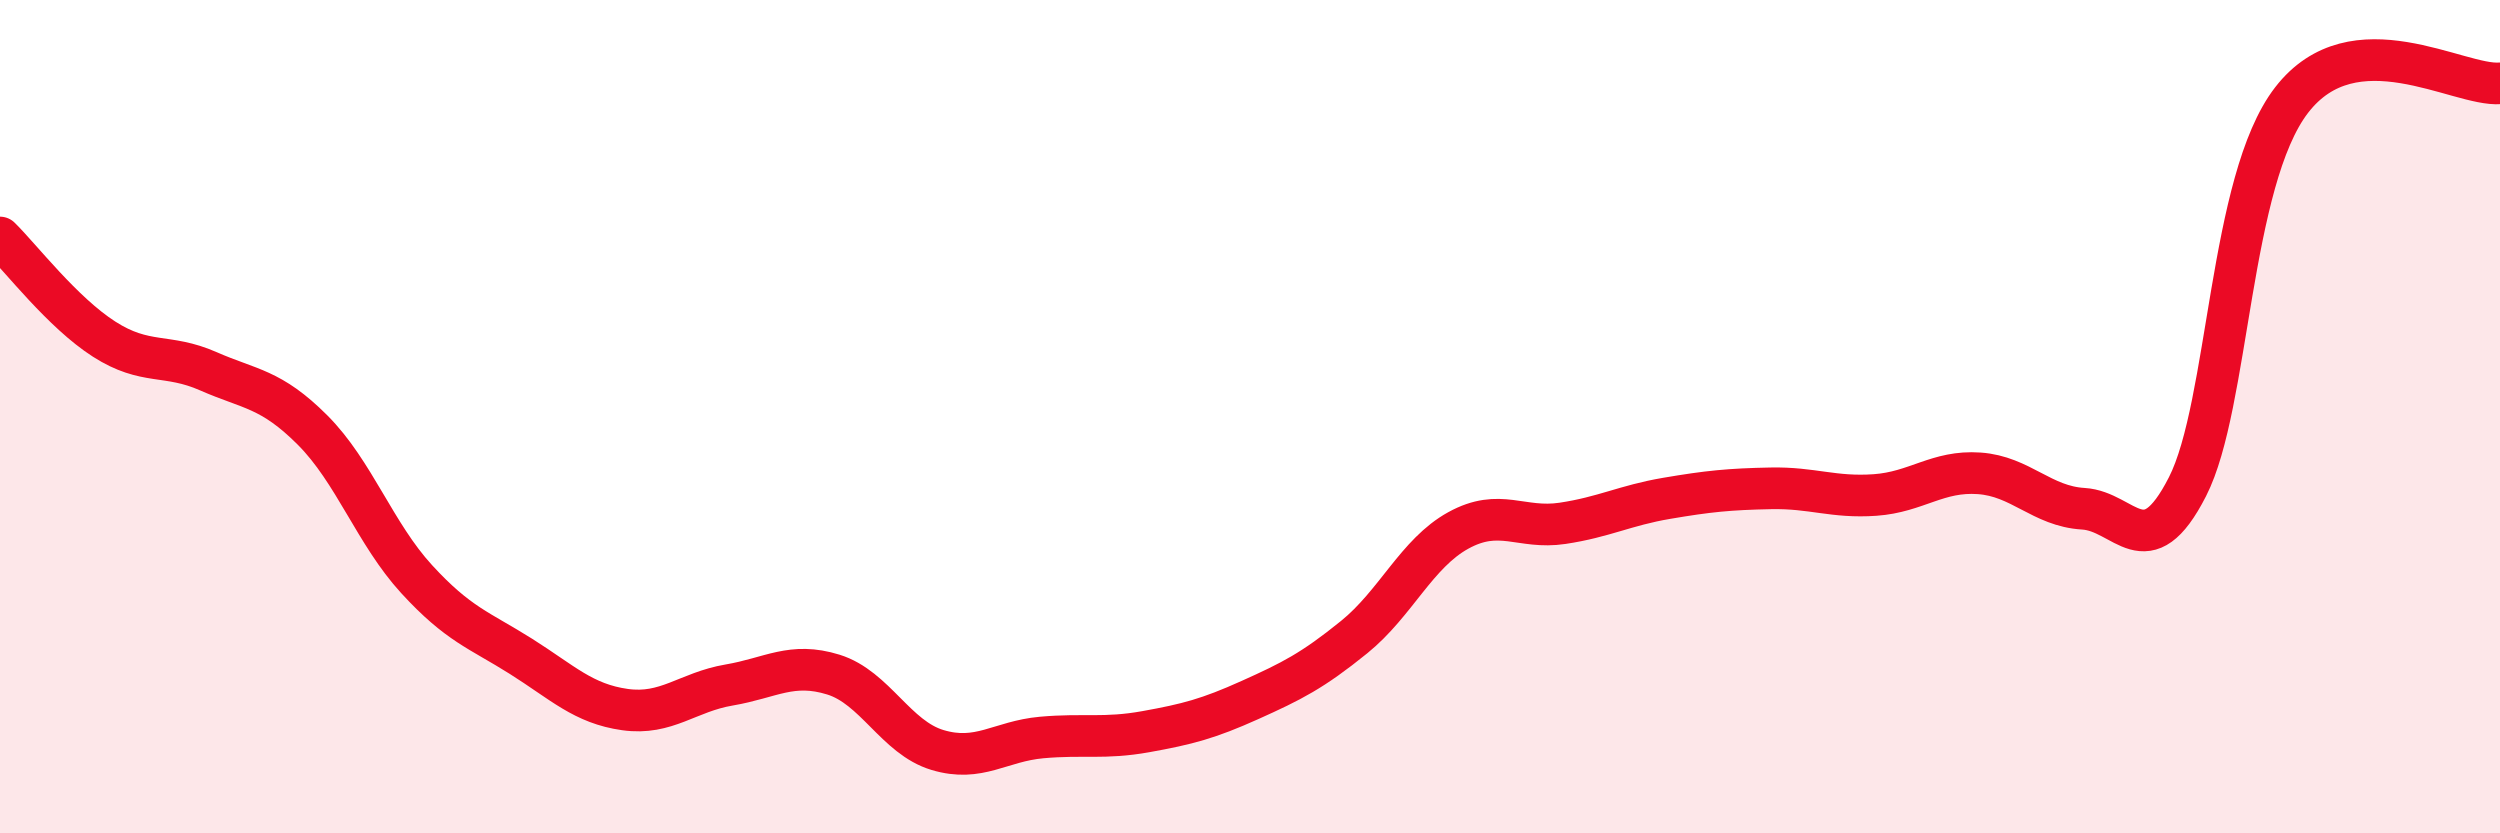
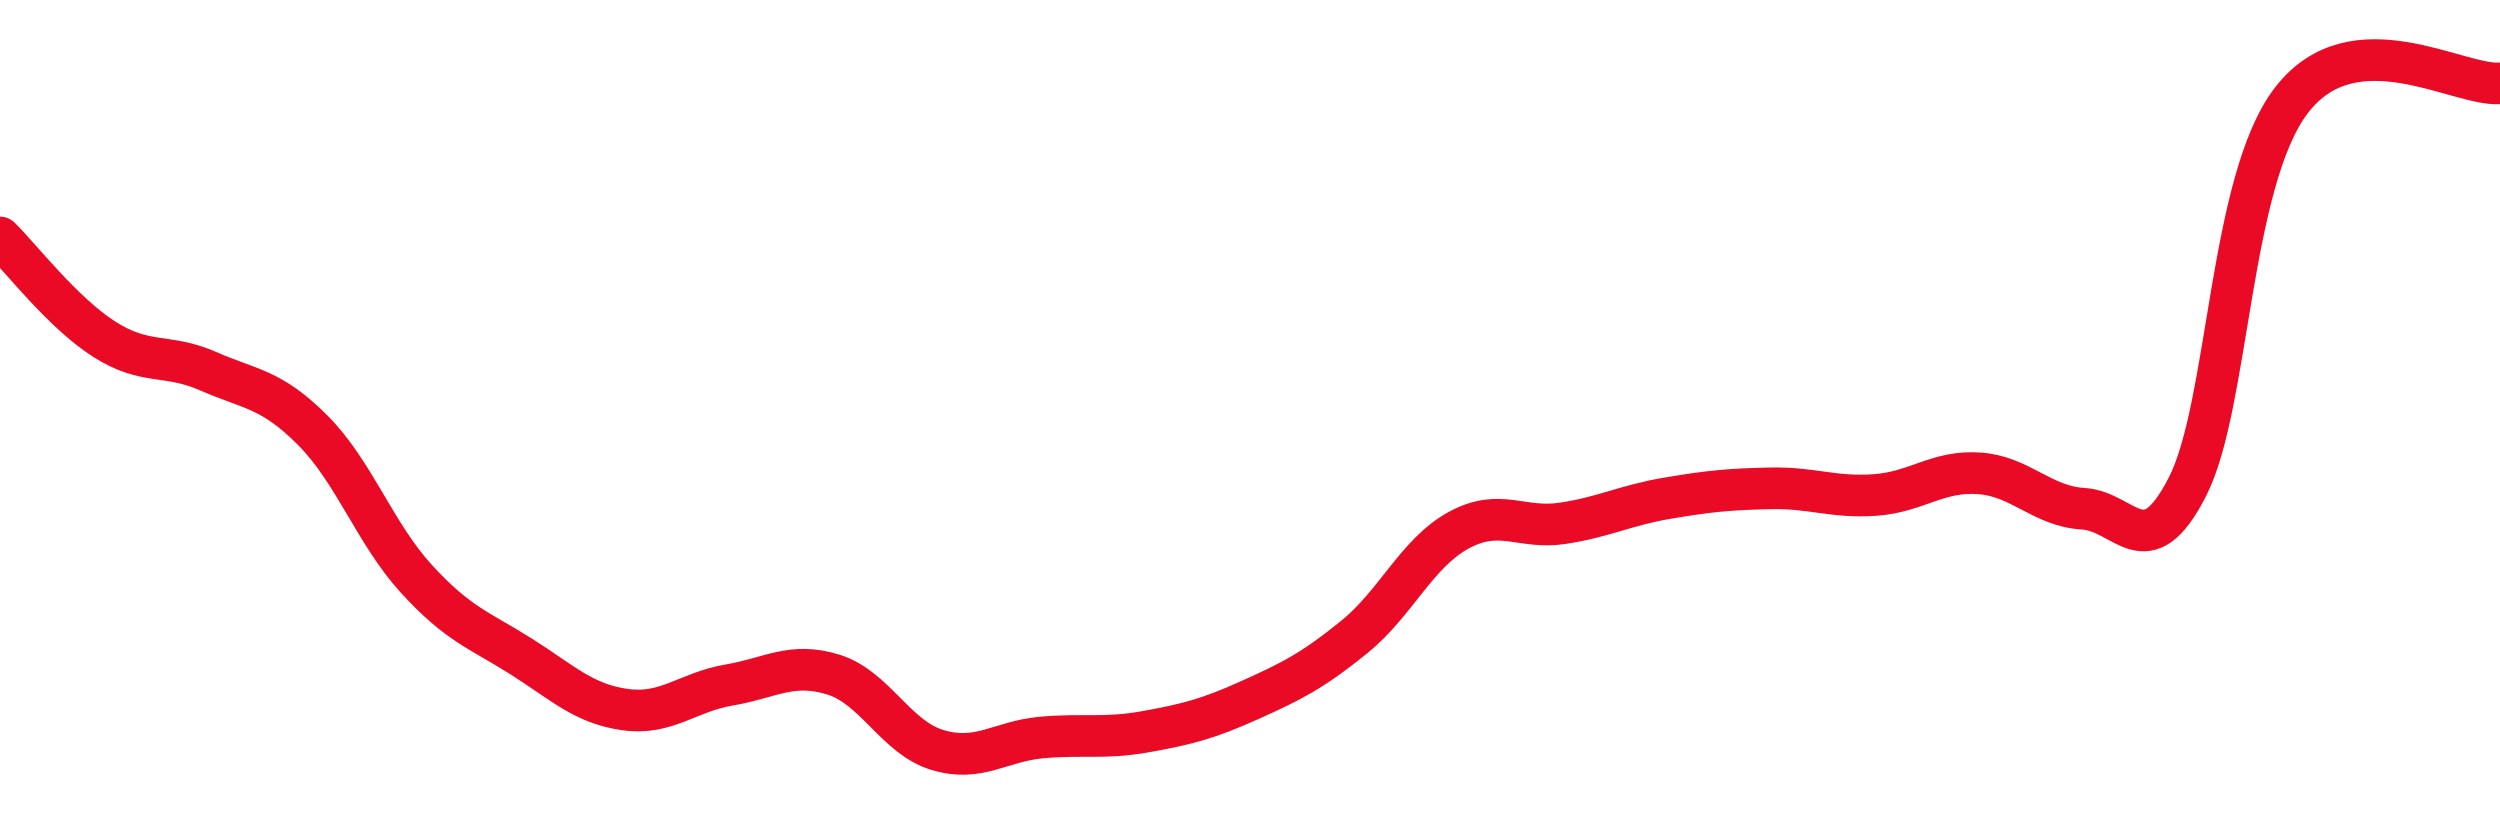
<svg xmlns="http://www.w3.org/2000/svg" width="60" height="20" viewBox="0 0 60 20">
-   <path d="M 0,5.7 C 0.5,6.19 1.5,7.5 2.5,8.14 C 3.5,8.78 4,8.47 5,8.91 C 6,9.35 6.5,9.32 7.5,10.32 C 8.5,11.32 9,12.81 10,13.9 C 11,14.99 11.5,15.12 12.5,15.75 C 13.5,16.38 14,16.89 15,17.03 C 16,17.17 16.5,16.61 17.5,16.44 C 18.5,16.27 19,15.88 20,16.19 C 21,16.5 21.5,17.7 22.5,18 C 23.5,18.3 24,17.79 25,17.7 C 26,17.61 26.5,17.74 27.5,17.56 C 28.5,17.38 29,17.25 30,16.8 C 31,16.35 31.5,16.1 32.5,15.29 C 33.5,14.48 34,13.28 35,12.73 C 36,12.18 36.5,12.71 37.5,12.56 C 38.5,12.41 39,12.13 40,11.96 C 41,11.79 41.5,11.74 42.5,11.72 C 43.5,11.7 44,11.95 45,11.88 C 46,11.81 46.5,11.29 47.5,11.36 C 48.5,11.43 49,12.15 50,12.21 C 51,12.27 51.5,13.64 52.5,11.68 C 53.5,9.72 53.5,4.34 55,2.4 C 56.5,0.46 59,2.08 60,2L60 20L0 20Z" fill="#EB0A25" opacity="0.1" stroke-linecap="round" stroke-linejoin="round" />
  <path d="M 0,5.7 C 0.5,6.19 1.5,7.5 2.5,8.14 C 3.5,8.78 4,8.47 5,8.91 C 6,9.35 6.5,9.32 7.5,10.32 C 8.5,11.32 9,12.81 10,13.9 C 11,14.99 11.5,15.12 12.5,15.75 C 13.5,16.38 14,16.89 15,17.03 C 16,17.17 16.5,16.61 17.5,16.44 C 18.5,16.27 19,15.88 20,16.19 C 21,16.5 21.5,17.7 22.5,18 C 23.5,18.3 24,17.79 25,17.7 C 26,17.61 26.5,17.74 27.5,17.56 C 28.5,17.38 29,17.25 30,16.8 C 31,16.35 31.5,16.1 32.5,15.29 C 33.5,14.48 34,13.28 35,12.73 C 36,12.18 36.5,12.71 37.5,12.56 C 38.5,12.41 39,12.13 40,11.96 C 41,11.79 41.5,11.74 42.5,11.72 C 43.5,11.7 44,11.95 45,11.88 C 46,11.81 46.5,11.29 47.5,11.36 C 48.5,11.43 49,12.15 50,12.21 C 51,12.27 51.5,13.64 52.5,11.68 C 53.5,9.72 53.5,4.34 55,2.4 C 56.5,0.46 59,2.08 60,2" stroke="#EB0A25" stroke-width="1" fill="none" stroke-linecap="round" stroke-linejoin="round" />
</svg>